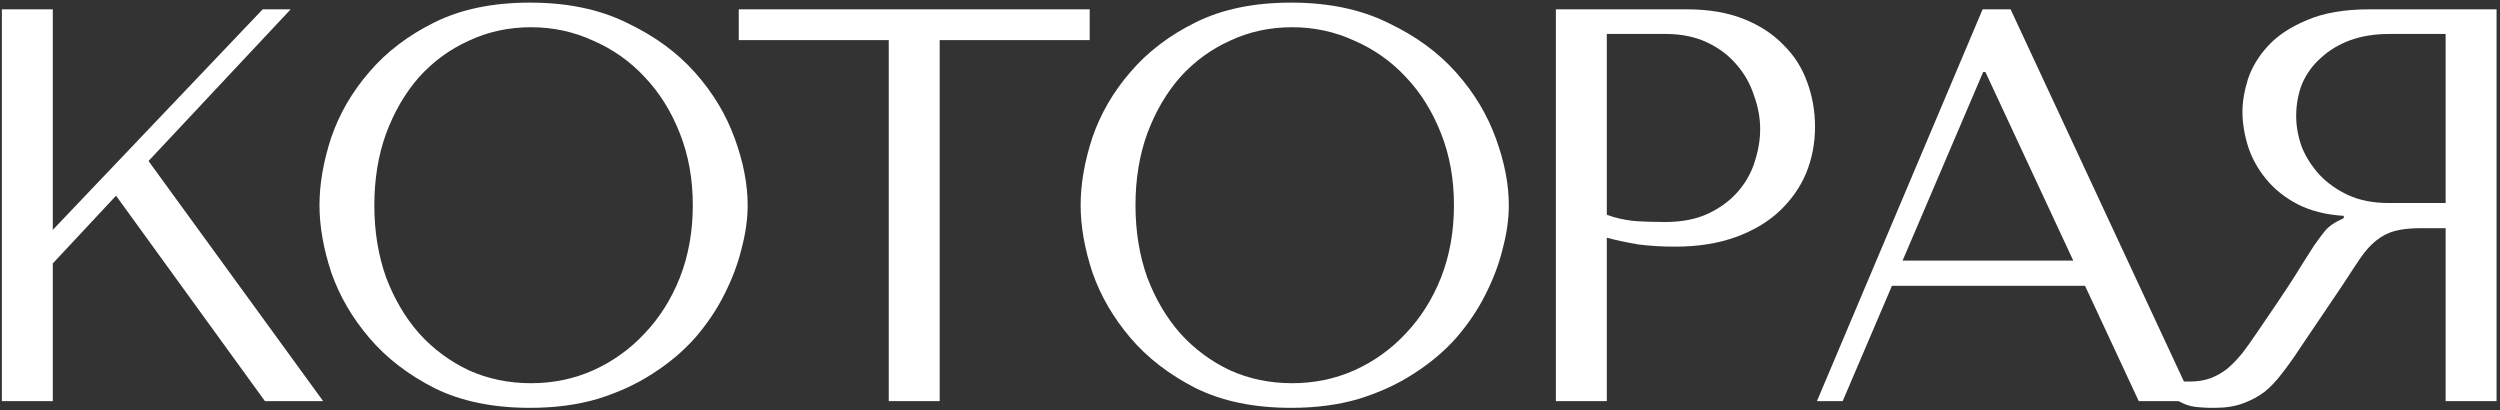
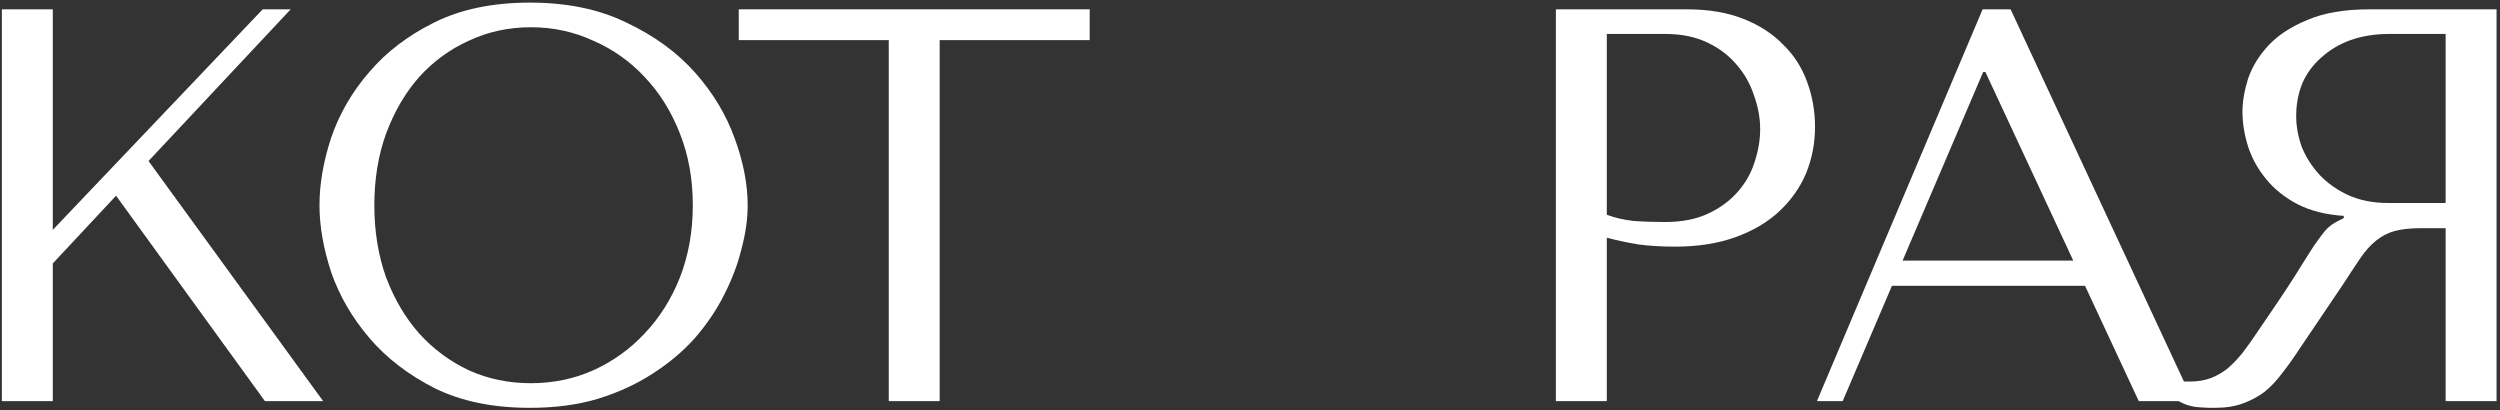
<svg xmlns="http://www.w3.org/2000/svg" width="536" height="88" viewBox="0 0 536 88" fill="none">
  <rect x="0" y="0" width="536" height="88" fill="#333333" stroke="none" />
  <path d="M535.263 2V86H524.344V48.92H519.064C516.824 48.92 514.944 49.12 513.424 49.52C511.984 49.92 510.664 50.6 509.464 51.56C508.264 52.52 507.144 53.76 506.104 55.28C505.064 56.8 503.823 58.68 502.383 60.92L492.904 74.96C491.704 76.8 490.503 78.48 489.303 80C488.183 81.52 486.943 82.84 485.583 83.96C484.223 85 482.664 85.84 480.904 86.48C479.224 87.12 477.184 87.44 474.784 87.44C473.024 87.44 471.584 87.36 470.464 87.2C469.344 87.04 468.224 86.64 467.104 86V81.56C467.504 81.64 467.903 81.72 468.303 81.8C468.703 81.8 469.104 81.8 469.504 81.8C471.184 81.8 472.664 81.56 473.944 81.08C475.224 80.6 476.424 79.92 477.544 79.04C478.664 78.08 479.744 76.96 480.784 75.68C481.824 74.32 482.903 72.8 484.023 71.12C487.383 66.24 489.984 62.36 491.824 59.48C493.664 56.52 495.104 54.24 496.144 52.64C497.264 51.04 498.144 49.88 498.784 49.16C499.504 48.44 500.344 47.84 501.304 47.36L502.504 46.76V46.28C498.664 46.04 495.344 45.2 492.544 43.76C489.824 42.32 487.584 40.52 485.824 38.36C484.064 36.2 482.784 33.88 481.984 31.4C481.184 28.84 480.784 26.36 480.784 23.96C480.784 21.8 481.184 19.44 481.984 16.88C482.864 14.32 484.303 11.96 486.303 9.8C488.383 7.56 491.184 5.72 494.704 4.28C498.224 2.76 502.663 2 508.023 2H535.263ZM524.344 7.28H512.224C509.184 7.28 506.423 7.72 503.943 8.6C501.543 9.48 499.464 10.72 497.704 12.32C495.944 13.84 494.584 15.68 493.624 17.84C492.744 20 492.303 22.36 492.303 24.92C492.303 27.08 492.704 29.28 493.504 31.52C494.384 33.68 495.664 35.68 497.344 37.52C499.024 39.28 501.064 40.72 503.464 41.84C505.944 42.96 508.784 43.52 511.984 43.52H524.344V7.28Z" fill="white" />
  <path d="M447.031 61.28H405.631L395.071 86H389.551L425.071 2H431.071L470.191 86H458.551L447.031 61.28ZM444.511 55.88L425.671 15.44H425.191L407.911 55.88H444.511Z" fill="white" />
  <path d="M344.499 50.96V86H333.579V2H361.659C366.299 2 370.339 2.68 373.779 4.04C377.219 5.4 380.059 7.24 382.299 9.56C384.619 11.8 386.339 14.48 387.459 17.6C388.579 20.64 389.139 23.84 389.139 27.2C389.139 30.72 388.499 34.04 387.219 37.16C385.939 40.2 384.019 42.92 381.459 45.32C378.979 47.64 375.859 49.48 372.099 50.84C368.339 52.2 364.019 52.88 359.139 52.88C356.259 52.88 353.619 52.72 351.219 52.4C348.819 52 346.579 51.52 344.499 50.96ZM344.499 7.28V46.04C346.179 46.68 348.059 47.12 350.139 47.36C352.219 47.52 354.499 47.6 356.979 47.6C360.579 47.6 363.659 47 366.219 45.8C368.779 44.6 370.899 43.04 372.579 41.12C374.259 39.2 375.459 37.08 376.179 34.76C376.979 32.36 377.379 30 377.379 27.68C377.379 25.28 376.939 22.88 376.059 20.48C375.259 18 374.019 15.8 372.339 13.88C370.659 11.88 368.539 10.28 365.979 9.08C363.419 7.88 360.459 7.28 357.099 7.28H344.499Z" fill="white" />
-   <path d="M231.689 44C231.689 39.44 232.529 34.6 234.209 29.48C235.969 24.36 238.689 19.68 242.369 15.44C246.049 11.12 250.729 7.56 256.409 4.76C262.089 1.96 268.889 0.56 276.809 0.56C284.809 0.56 291.729 2 297.569 4.88C303.489 7.68 308.369 11.24 312.209 15.56C316.049 19.88 318.889 24.6 320.729 29.72C322.569 34.76 323.489 39.52 323.489 44C323.489 46.96 323.049 50.08 322.169 53.36C321.369 56.64 320.129 59.92 318.449 63.2C316.849 66.4 314.769 69.48 312.209 72.44C309.649 75.32 306.609 77.88 303.089 80.12C299.649 82.36 295.729 84.16 291.329 85.52C287.009 86.8 282.169 87.44 276.809 87.44C268.889 87.44 262.089 86.04 256.409 83.24C250.729 80.36 246.049 76.76 242.369 72.44C238.689 68.12 235.969 63.44 234.209 58.4C232.529 53.28 231.689 48.48 231.689 44ZM243.449 44C243.449 49.6 244.289 54.76 245.969 59.48C247.729 64.12 250.089 68.12 253.049 71.48C256.089 74.84 259.649 77.48 263.729 79.4C267.809 81.24 272.249 82.16 277.049 82.16C281.769 82.16 286.209 81.24 290.369 79.4C294.609 77.48 298.289 74.84 301.409 71.48C304.609 68.12 307.129 64.12 308.969 59.48C310.809 54.76 311.729 49.6 311.729 44C311.729 38.4 310.809 33.28 308.969 28.64C307.129 23.92 304.609 19.88 301.409 16.52C298.289 13.16 294.609 10.56 290.369 8.72C286.209 6.8 281.769 5.84 277.049 5.84C272.249 5.84 267.809 6.8 263.729 8.72C259.649 10.56 256.089 13.16 253.049 16.52C250.089 19.88 247.729 23.92 245.969 28.64C244.289 33.28 243.449 38.4 243.449 44Z" fill="white" />
  <path d="M201.468 86H190.548V8.6H158.388V2H233.628V8.6H201.468V86Z" fill="white" />
  <path d="M68.498 44C68.498 39.44 69.338 34.6 71.018 29.48C72.778 24.36 75.498 19.68 79.178 15.44C82.858 11.12 87.538 7.56 93.218 4.76C98.898 1.96 105.698 0.56 113.618 0.56C121.618 0.56 128.538 2 134.378 4.88C140.298 7.68 145.178 11.24 149.018 15.56C152.858 19.88 155.698 24.6 157.538 29.72C159.378 34.76 160.298 39.52 160.298 44C160.298 46.96 159.858 50.08 158.978 53.36C158.178 56.64 156.938 59.92 155.258 63.2C153.658 66.4 151.578 69.48 149.018 72.44C146.458 75.32 143.418 77.88 139.898 80.12C136.458 82.36 132.538 84.16 128.138 85.52C123.818 86.8 118.978 87.44 113.618 87.44C105.698 87.44 98.898 86.04 93.218 83.24C87.538 80.36 82.858 76.76 79.178 72.44C75.498 68.12 72.778 63.44 71.018 58.4C69.338 53.28 68.498 48.48 68.498 44ZM80.258 44C80.258 49.6 81.098 54.76 82.778 59.48C84.538 64.12 86.898 68.12 89.858 71.48C92.898 74.84 96.458 77.48 100.538 79.4C104.618 81.24 109.058 82.16 113.858 82.16C118.578 82.16 123.018 81.24 127.178 79.4C131.418 77.48 135.098 74.84 138.218 71.48C141.418 68.12 143.938 64.12 145.778 59.48C147.618 54.76 148.538 49.6 148.538 44C148.538 38.4 147.618 33.28 145.778 28.64C143.938 23.92 141.418 19.88 138.218 16.52C135.098 13.16 131.418 10.56 127.178 8.72C123.018 6.8 118.578 5.84 113.858 5.84C109.058 5.84 104.618 6.8 100.538 8.72C96.458 10.56 92.898 13.16 89.858 16.52C86.898 19.88 84.538 23.92 82.778 28.64C81.098 33.28 80.258 38.4 80.258 44Z" fill="white" />
  <path d="M0.4 86V2H11.32V49.28L56.32 2H62.32L31.84 34.52L69.28 86H56.8L24.88 41.96L11.32 56.48V86H0.4Z" fill="white" />
</svg>